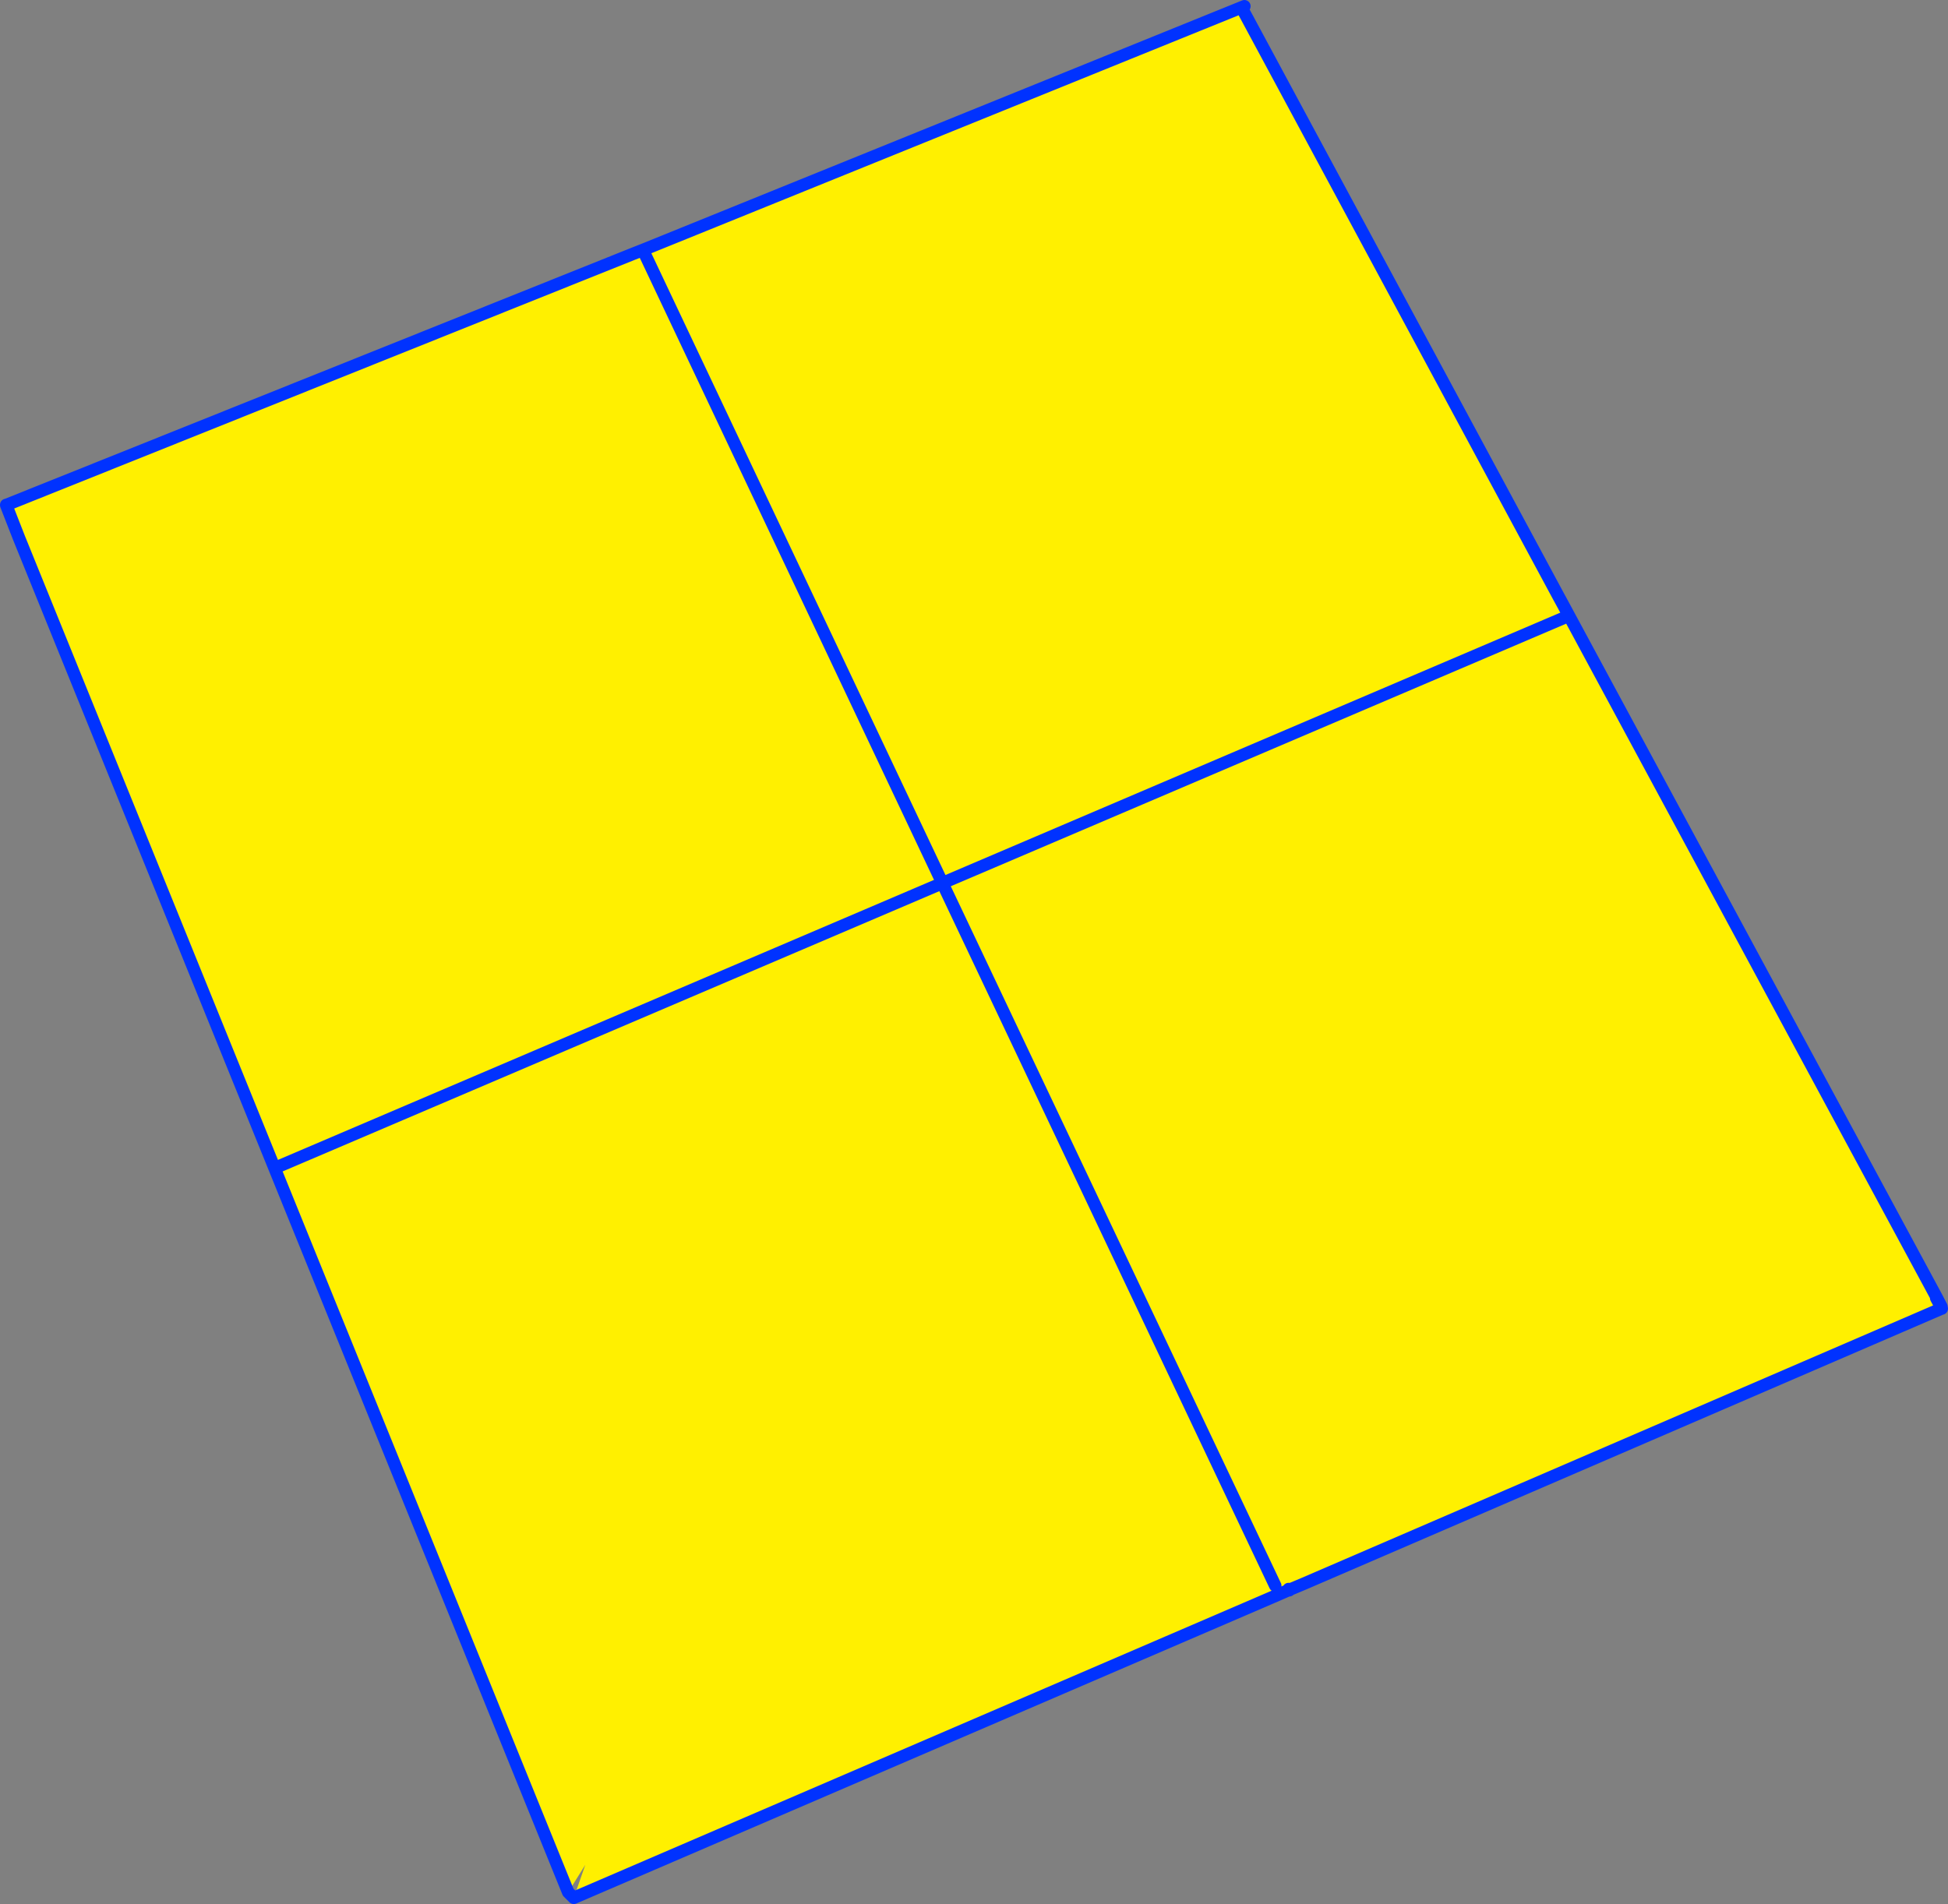
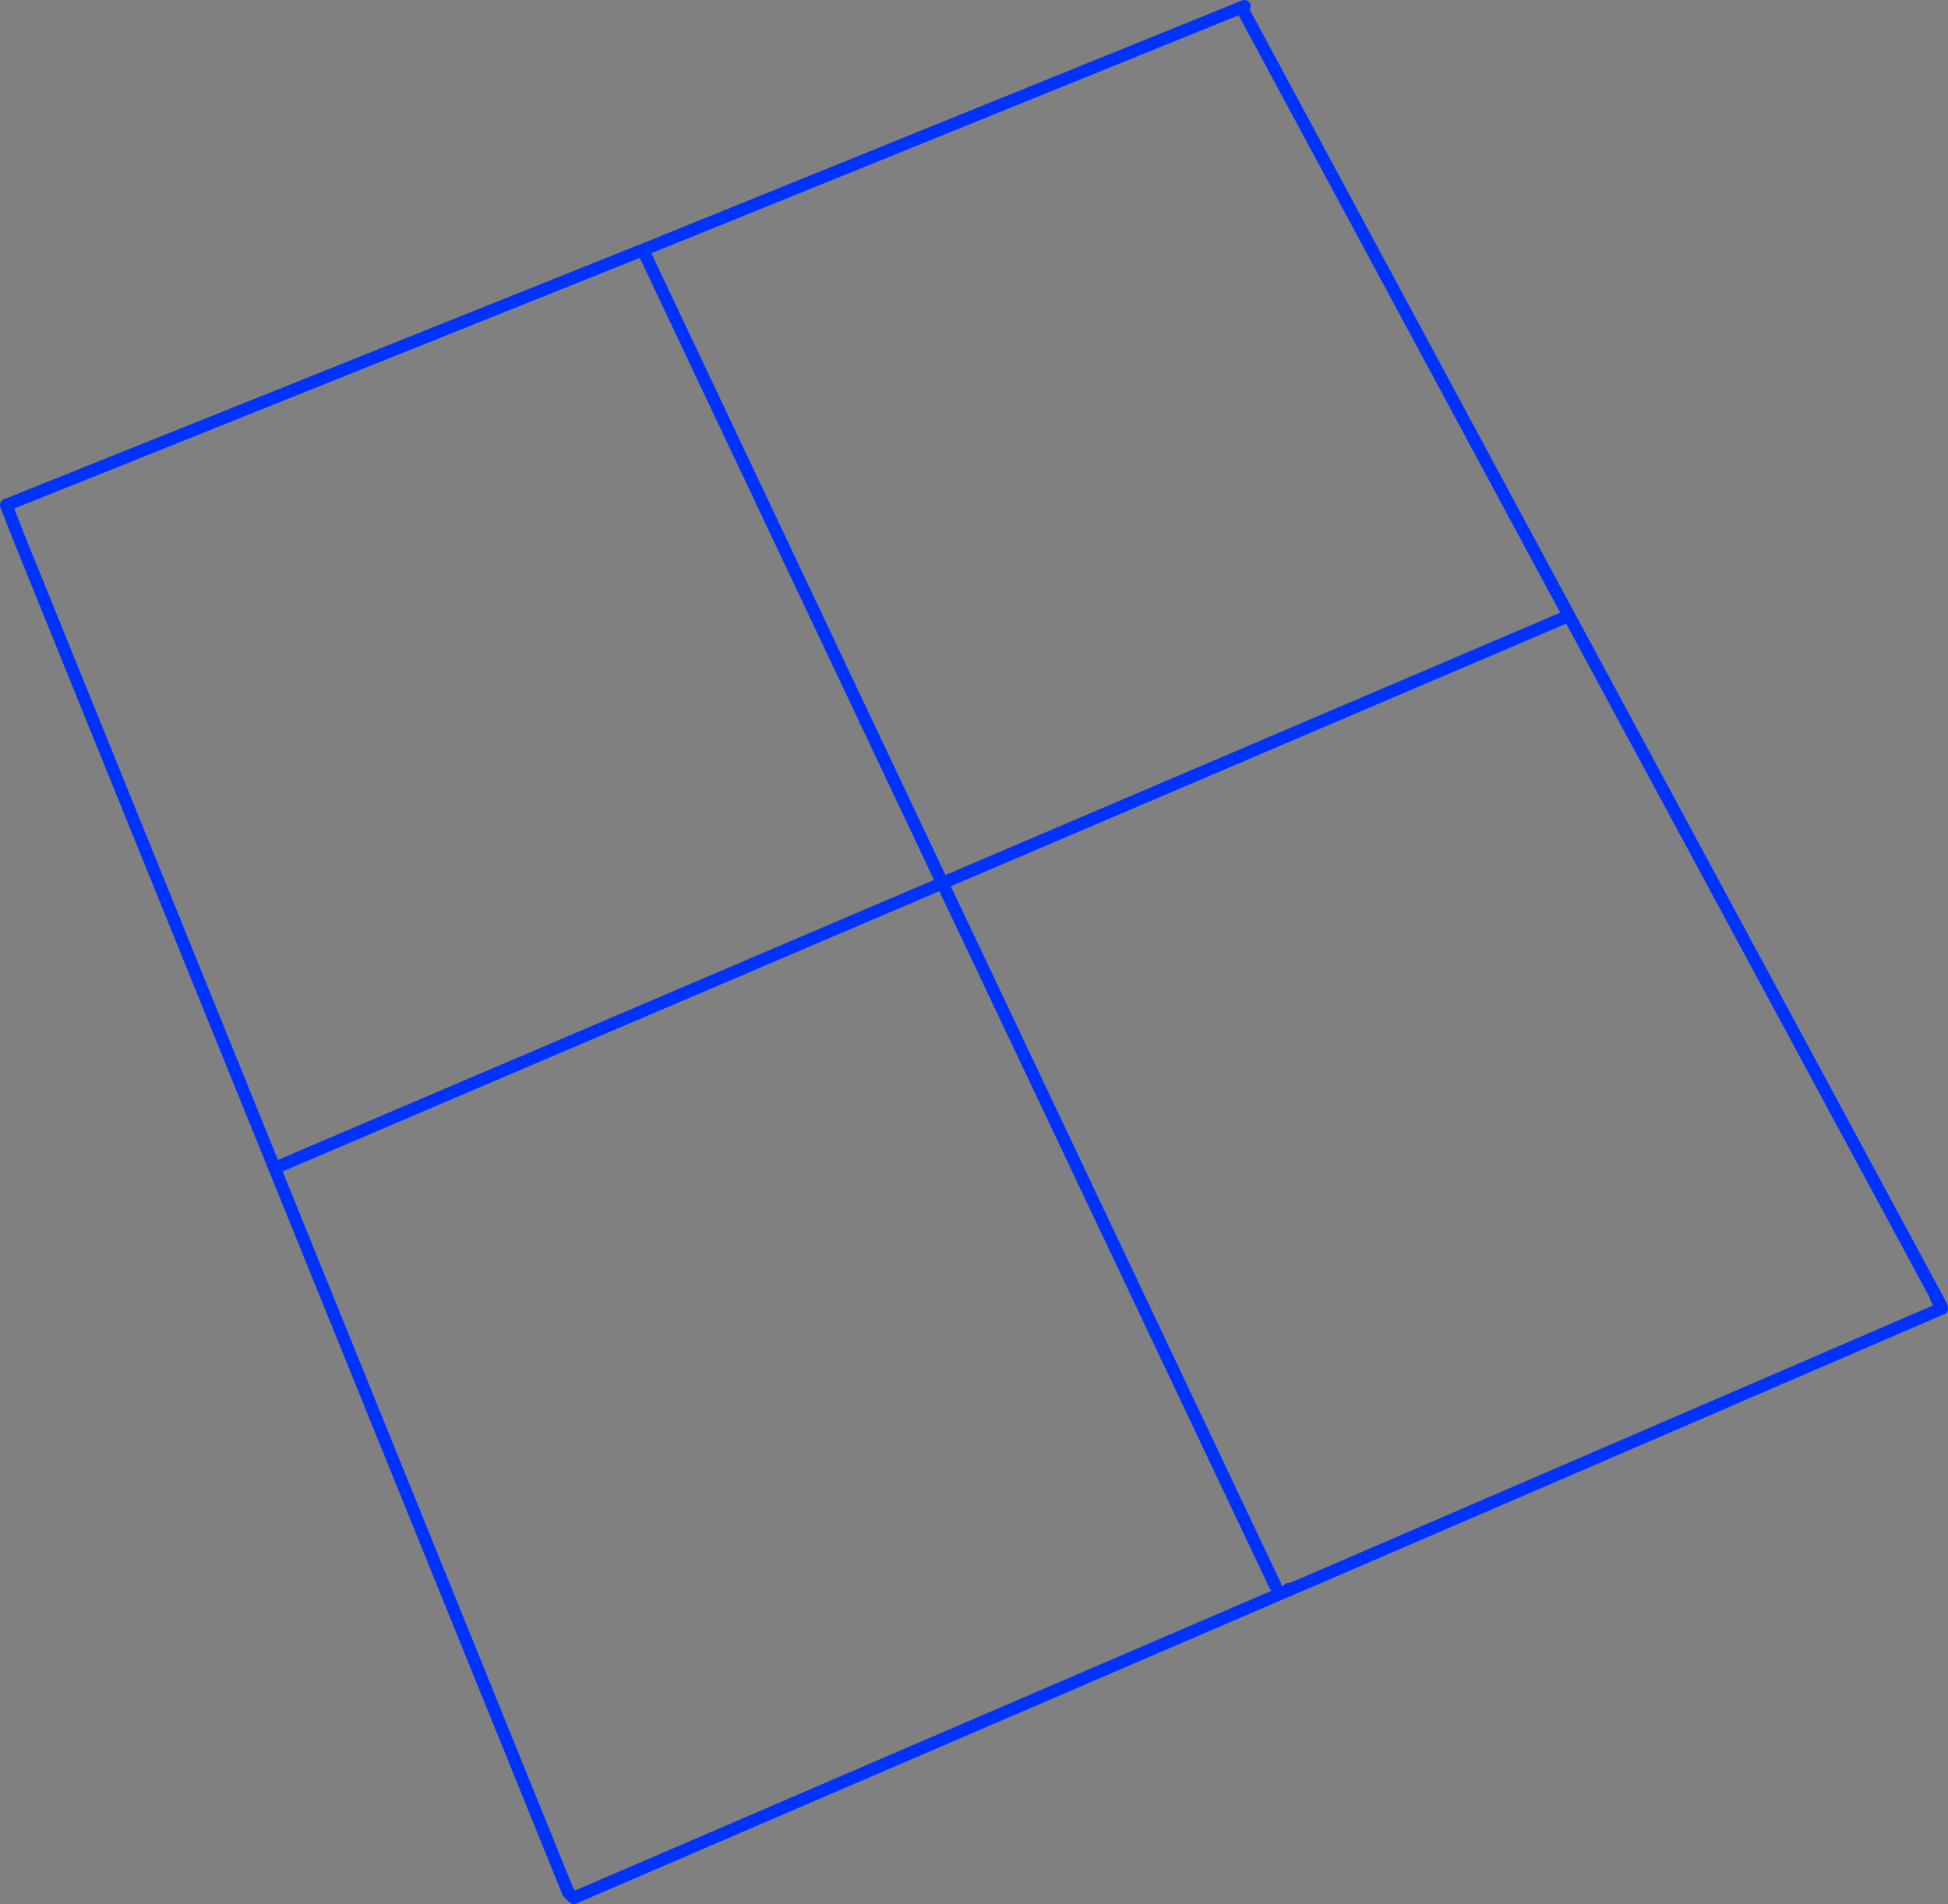
<svg xmlns="http://www.w3.org/2000/svg" height="305.85px" width="312.85px">
  <rect width="100%" height="100%" fill="#808080" stroke="none" />
  <g transform="matrix(1.0, 0.0, 0.0, 1.0, -190.6, -116.25)">
-     <path d="M293.85 156.4 L390.45 117.25 390.15 117.8 390.2 117.85 440.9 212.05 441.5 213.15 501.65 324.7 501.55 324.75 502.25 326.05 502.3 326.15 502.4 326.35 502.45 326.45 502.4 326.45 400.1 370.6 397.65 371.7 394.95 372.8 282.75 421.1 284.6 415.8 281.85 420.2 193.65 202.65 191.5 197.45 191.6 197.4 191.6 197.35 191.65 197.35 292.2 157.05 293.9 156.5 293.85 156.4 M442.0 215.4 L341.95 258.1 293.9 156.5 341.95 258.1 442.0 215.4 M397.55 371.5 L395.4 370.95 396.05 372.25 397.55 371.5 397.6 371.65 400.1 370.6 397.6 371.65 397.55 371.5 M395.4 370.95 L341.95 258.1 395.4 370.95 M394.95 372.8 L397.6 371.65 397.65 371.7 397.6 371.65 394.95 372.8 M193.65 202.65 L191.6 197.4 193.65 202.65 M235.25 303.65 L341.95 258.1 235.25 303.65" fill="#fff000" fill-rule="evenodd" stroke="none" />
    <path d="M293.85 156.4 L390.45 117.25 390.15 117.8 390.2 117.85 440.9 212.05 441.5 213.15 501.65 324.7 502.4 326.15 501.55 324.75 502.25 326.05 502.3 326.15 502.4 326.35 502.45 326.45 502.4 326.45 400.1 370.6 397.6 371.65 394.95 372.8 282.75 421.1 281.85 420.2 193.65 202.65 191.6 197.4 191.6 197.35 M191.65 197.35 L292.2 157.05 293.85 156.4 293.9 156.5 341.95 258.1 442.0 215.4 M397.55 371.5 L397.6 371.65 397.65 371.7 M341.95 258.1 L395.4 370.95 M341.95 258.1 L235.25 303.65" fill="none" stroke="#0032ff" stroke-linecap="round" stroke-linejoin="round" stroke-width="2.0" />
  </g>
</svg>